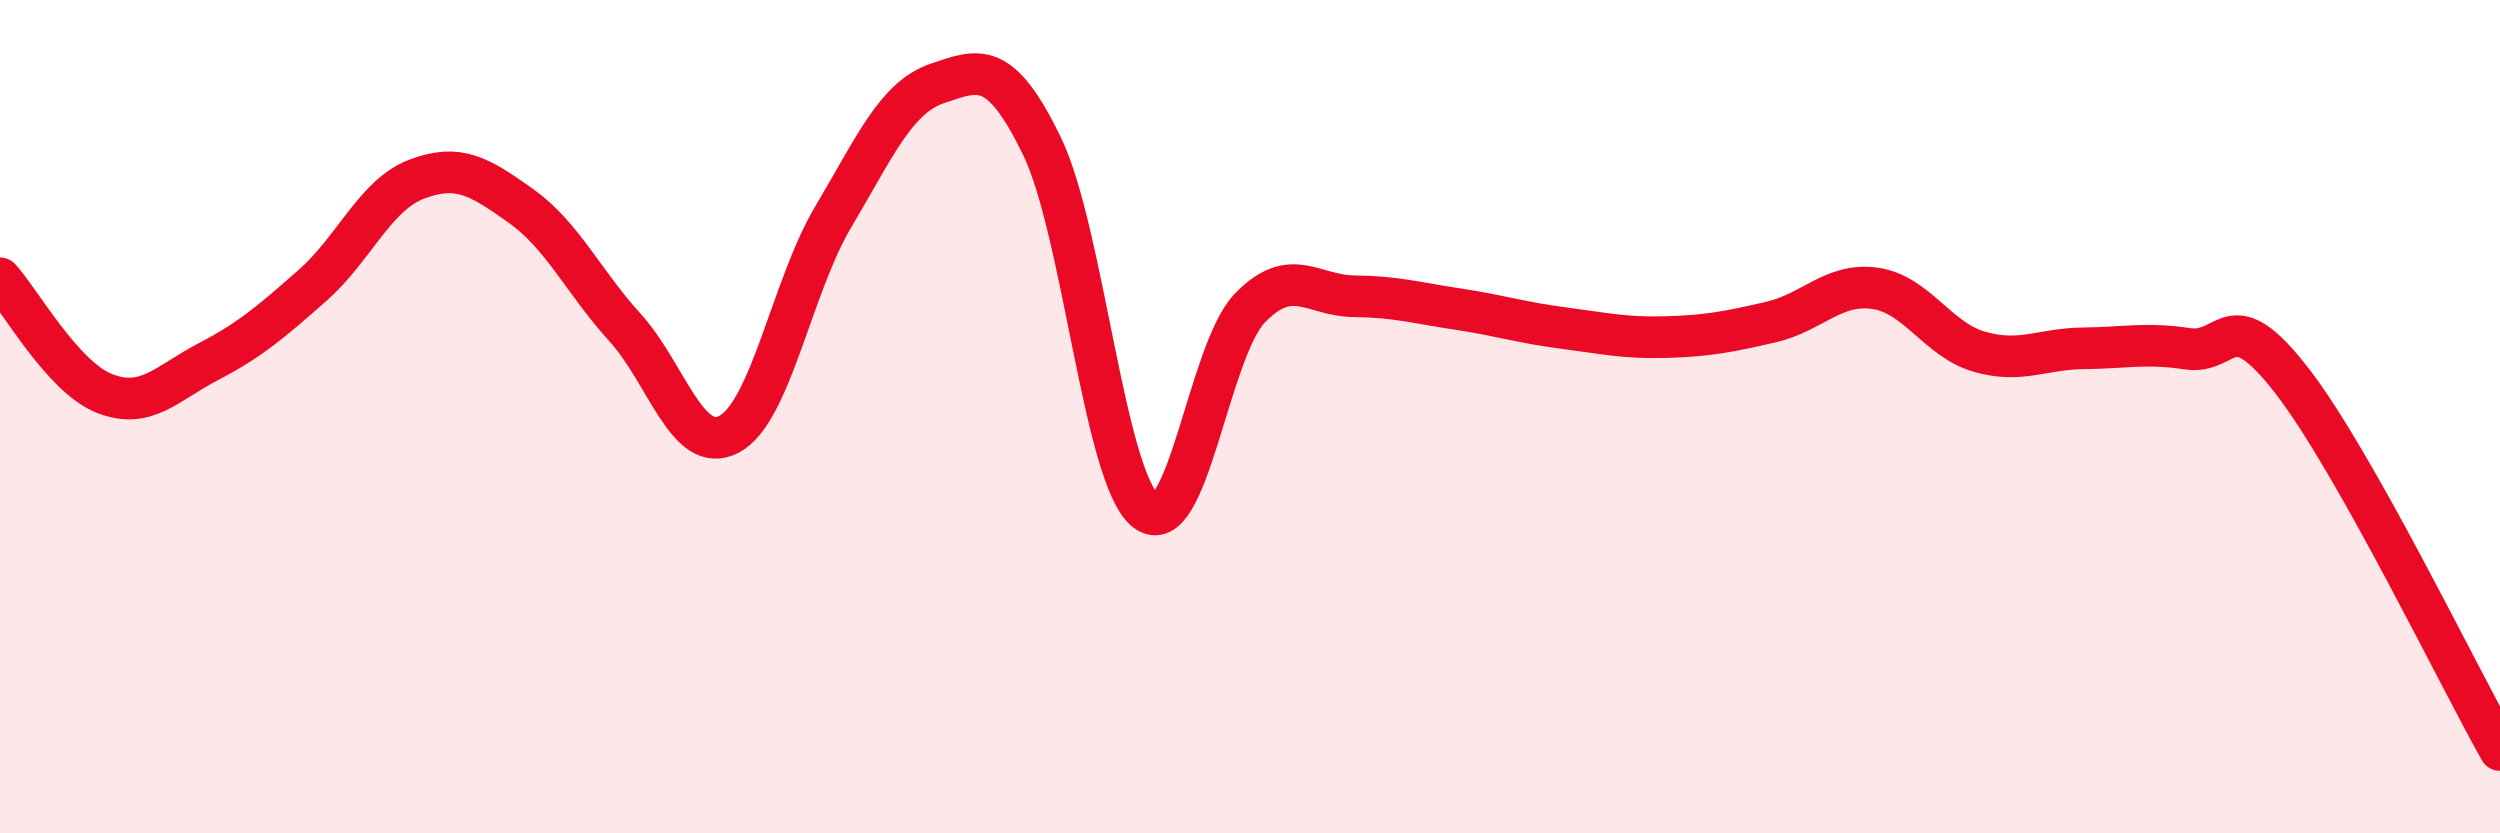
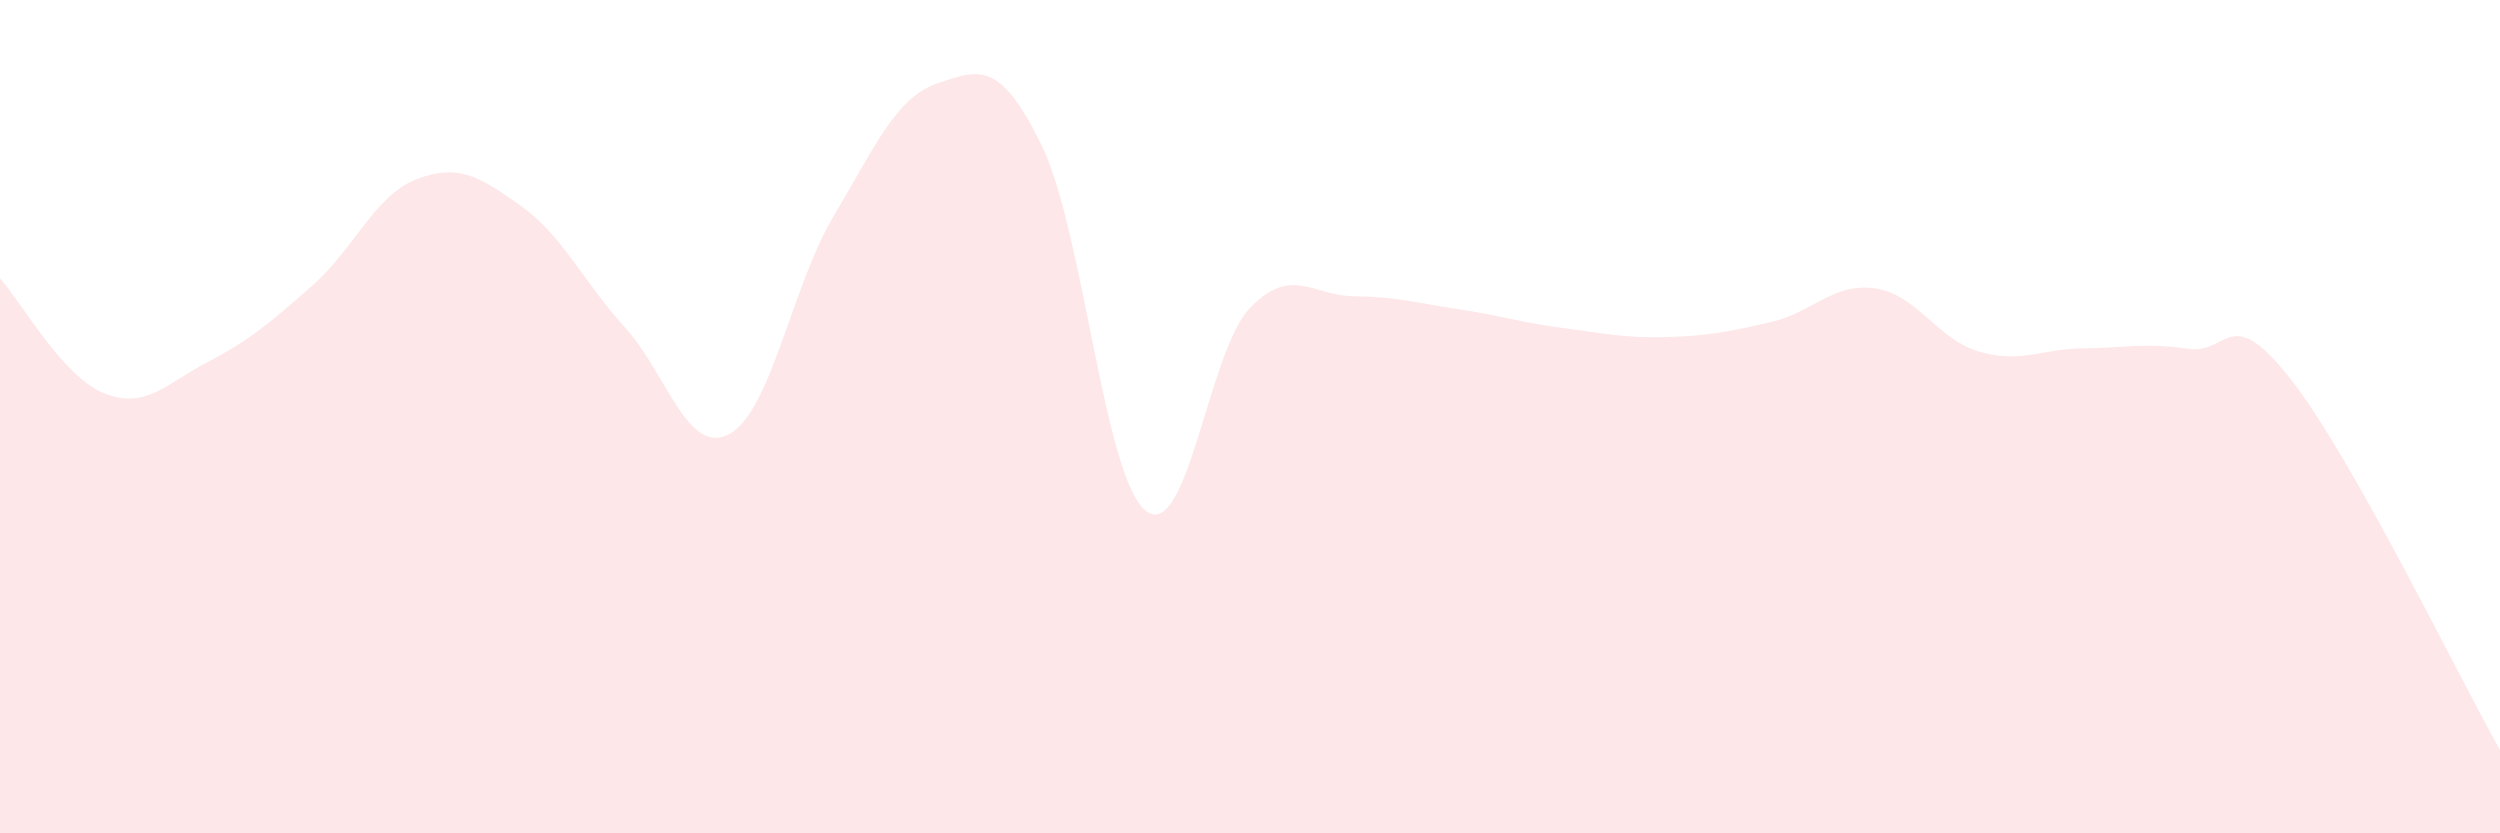
<svg xmlns="http://www.w3.org/2000/svg" width="60" height="20" viewBox="0 0 60 20">
  <path d="M 0,6.68 C 0.5,7.23 1.5,9.04 2.5,9.44 C 3.5,9.84 4,9.2 5,8.68 C 6,8.16 6.5,7.73 7.5,6.85 C 8.5,5.97 9,4.68 10,4.3 C 11,3.92 11.5,4.23 12.5,4.94 C 13.5,5.65 14,6.76 15,7.86 C 16,8.96 16.5,10.95 17.5,10.42 C 18.5,9.89 19,6.88 20,5.2 C 21,3.52 21.5,2.34 22.5,2 C 23.5,1.66 24,1.44 25,3.49 C 26,5.54 26.5,11.48 27.5,12.26 C 28.5,13.04 29,8.42 30,7.39 C 31,6.36 31.5,7.1 32.5,7.11 C 33.5,7.12 34,7.27 35,7.42 C 36,7.57 36.5,7.74 37.5,7.87 C 38.5,8 39,8.12 40,8.09 C 41,8.06 41.5,7.96 42.5,7.73 C 43.5,7.5 44,6.78 45,6.92 C 46,7.06 46.5,8.15 47.5,8.44 C 48.5,8.73 49,8.37 50,8.36 C 51,8.35 51.5,8.22 52.5,8.37 C 53.5,8.52 53.5,7.2 55,9.13 C 56.5,11.06 59,16.23 60,18L60 20L0 20Z" fill="#EB0A25" opacity="0.1" stroke-linecap="round" stroke-linejoin="round" />
-   <path d="M 0,6.68 C 0.5,7.23 1.5,9.04 2.5,9.44 C 3.5,9.84 4,9.2 5,8.68 C 6,8.16 6.5,7.73 7.5,6.85 C 8.5,5.97 9,4.68 10,4.3 C 11,3.92 11.5,4.23 12.5,4.94 C 13.5,5.65 14,6.76 15,7.86 C 16,8.96 16.5,10.95 17.5,10.42 C 18.5,9.89 19,6.88 20,5.2 C 21,3.52 21.5,2.34 22.5,2 C 23.5,1.66 24,1.44 25,3.49 C 26,5.54 26.5,11.48 27.5,12.26 C 28.5,13.04 29,8.42 30,7.39 C 31,6.36 31.5,7.1 32.5,7.11 C 33.5,7.12 34,7.27 35,7.42 C 36,7.57 36.5,7.74 37.5,7.87 C 38.5,8 39,8.12 40,8.09 C 41,8.06 41.5,7.96 42.5,7.73 C 43.5,7.5 44,6.78 45,6.92 C 46,7.06 46.5,8.15 47.5,8.44 C 48.5,8.73 49,8.37 50,8.36 C 51,8.35 51.5,8.22 52.5,8.37 C 53.5,8.52 53.5,7.2 55,9.13 C 56.5,11.06 59,16.23 60,18" stroke="#EB0A25" stroke-width="1" fill="none" stroke-linecap="round" stroke-linejoin="round" />
</svg>